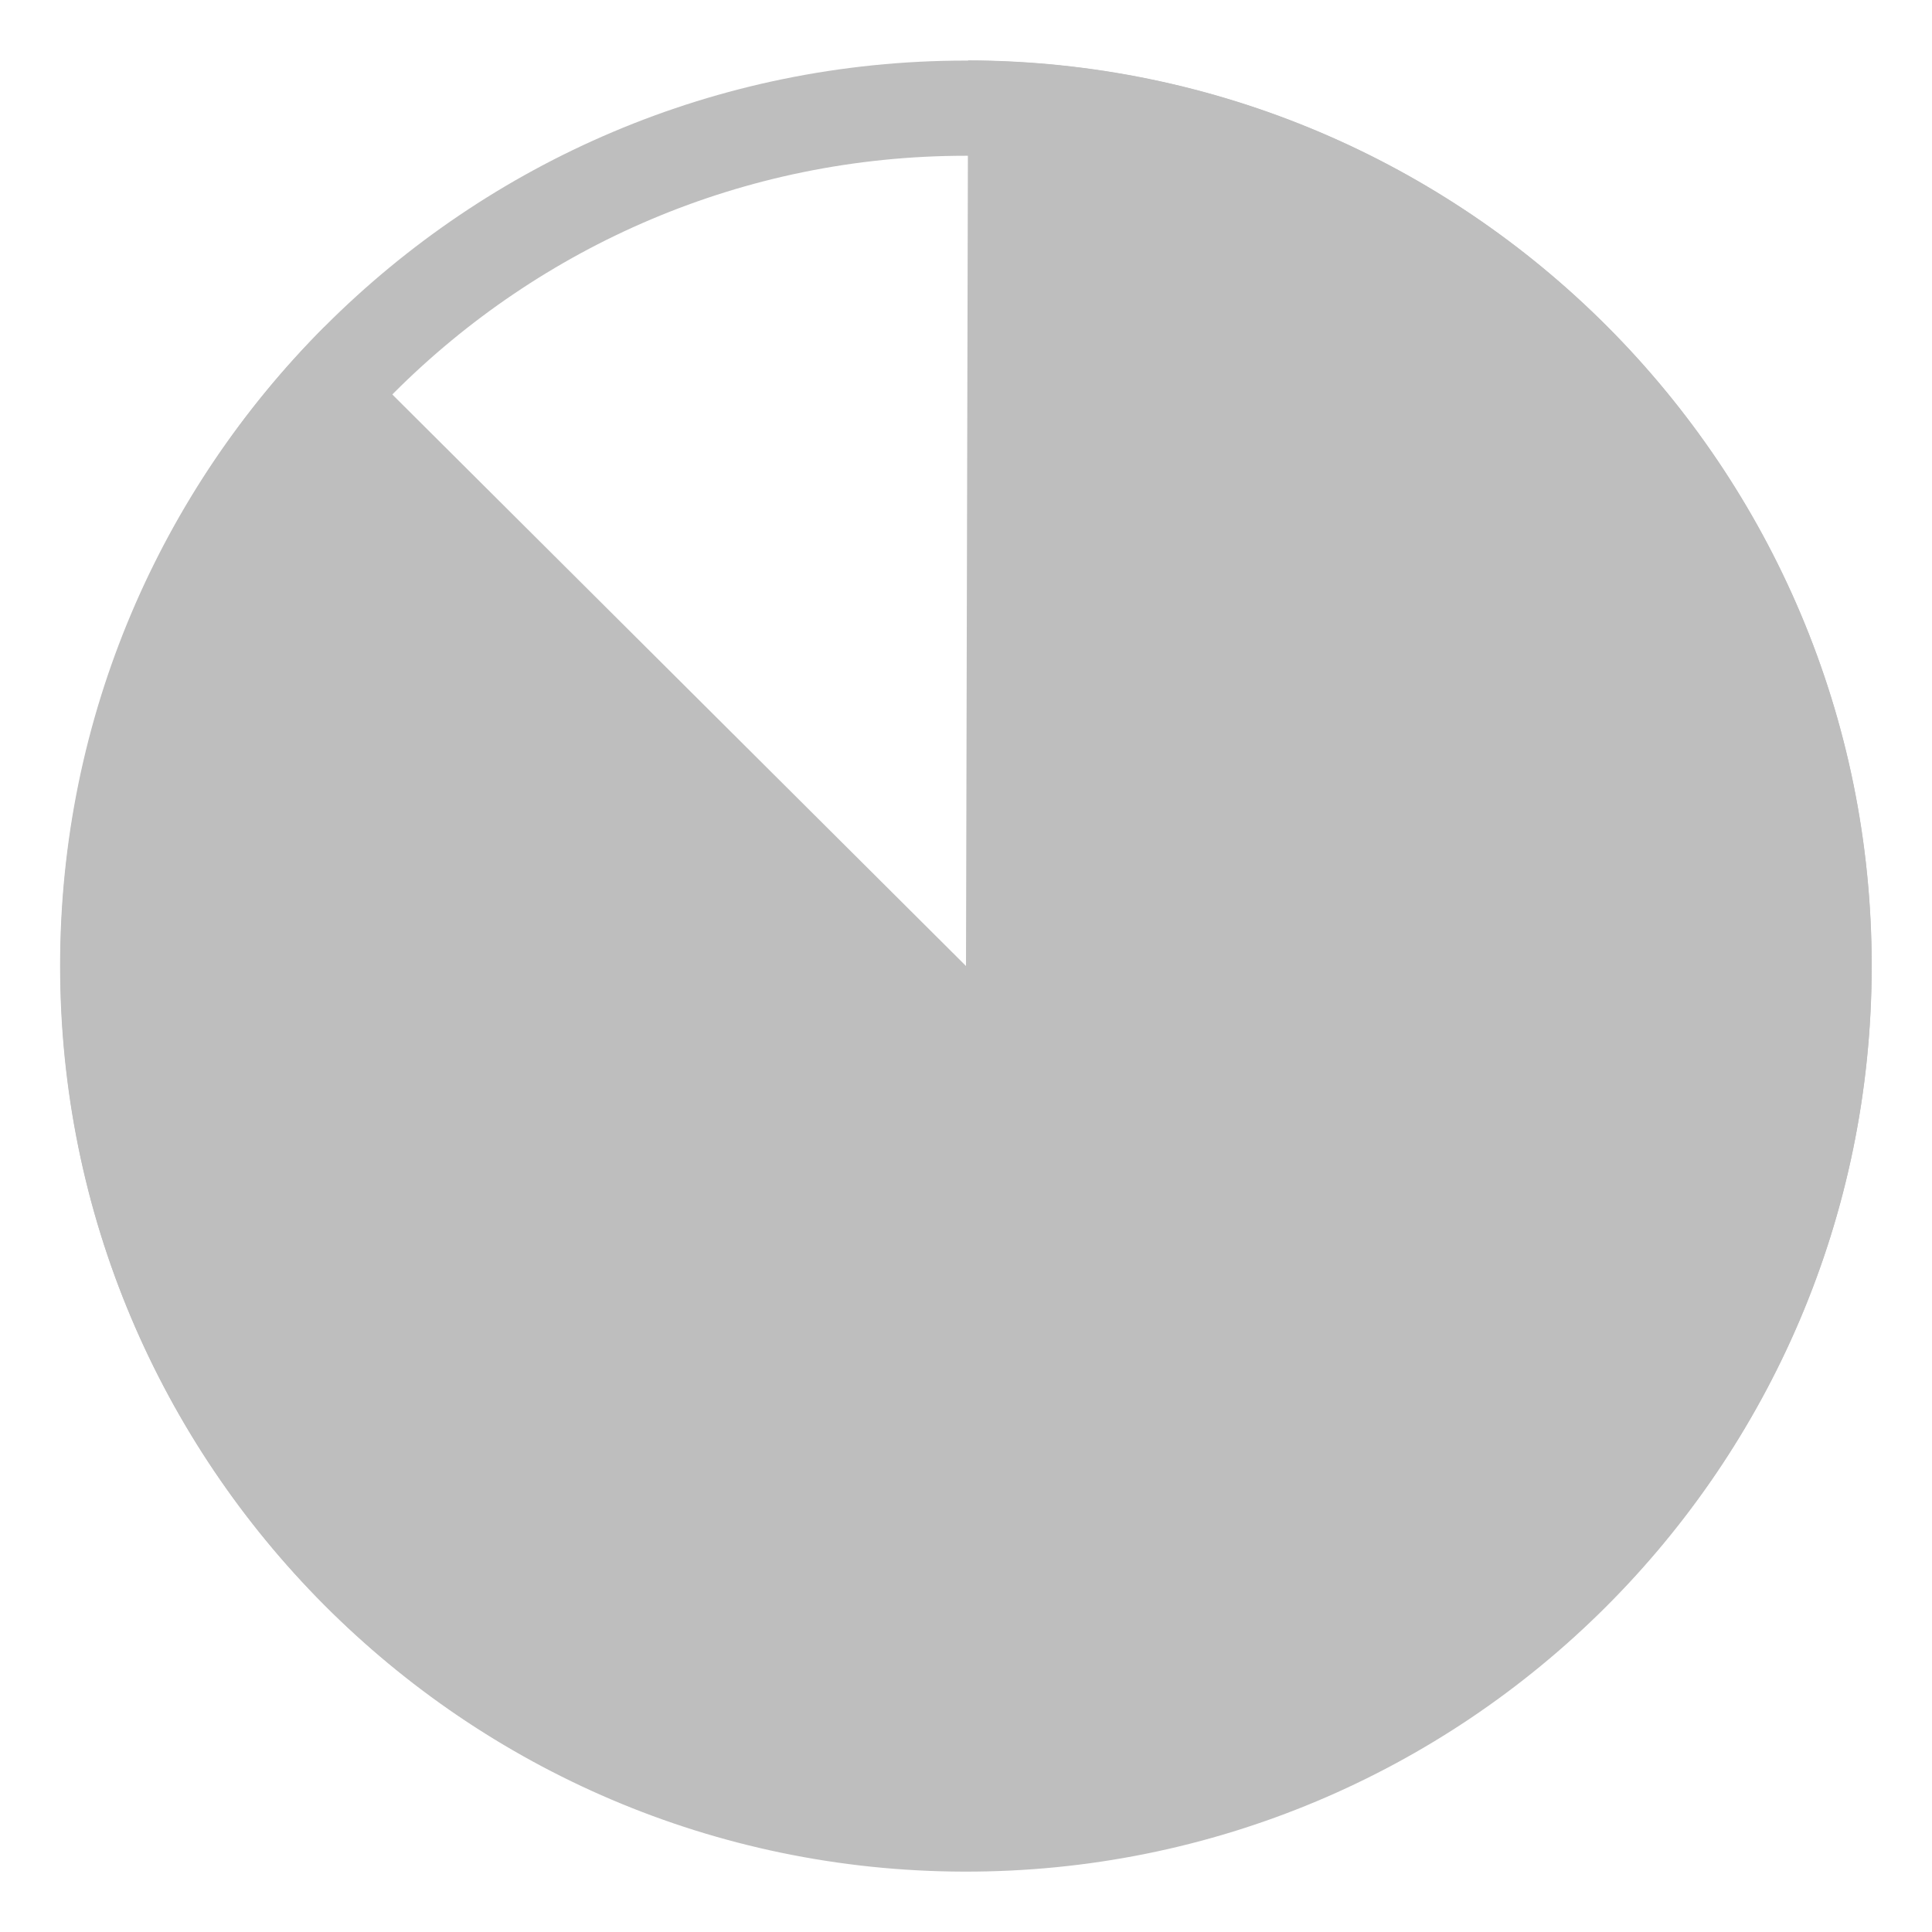
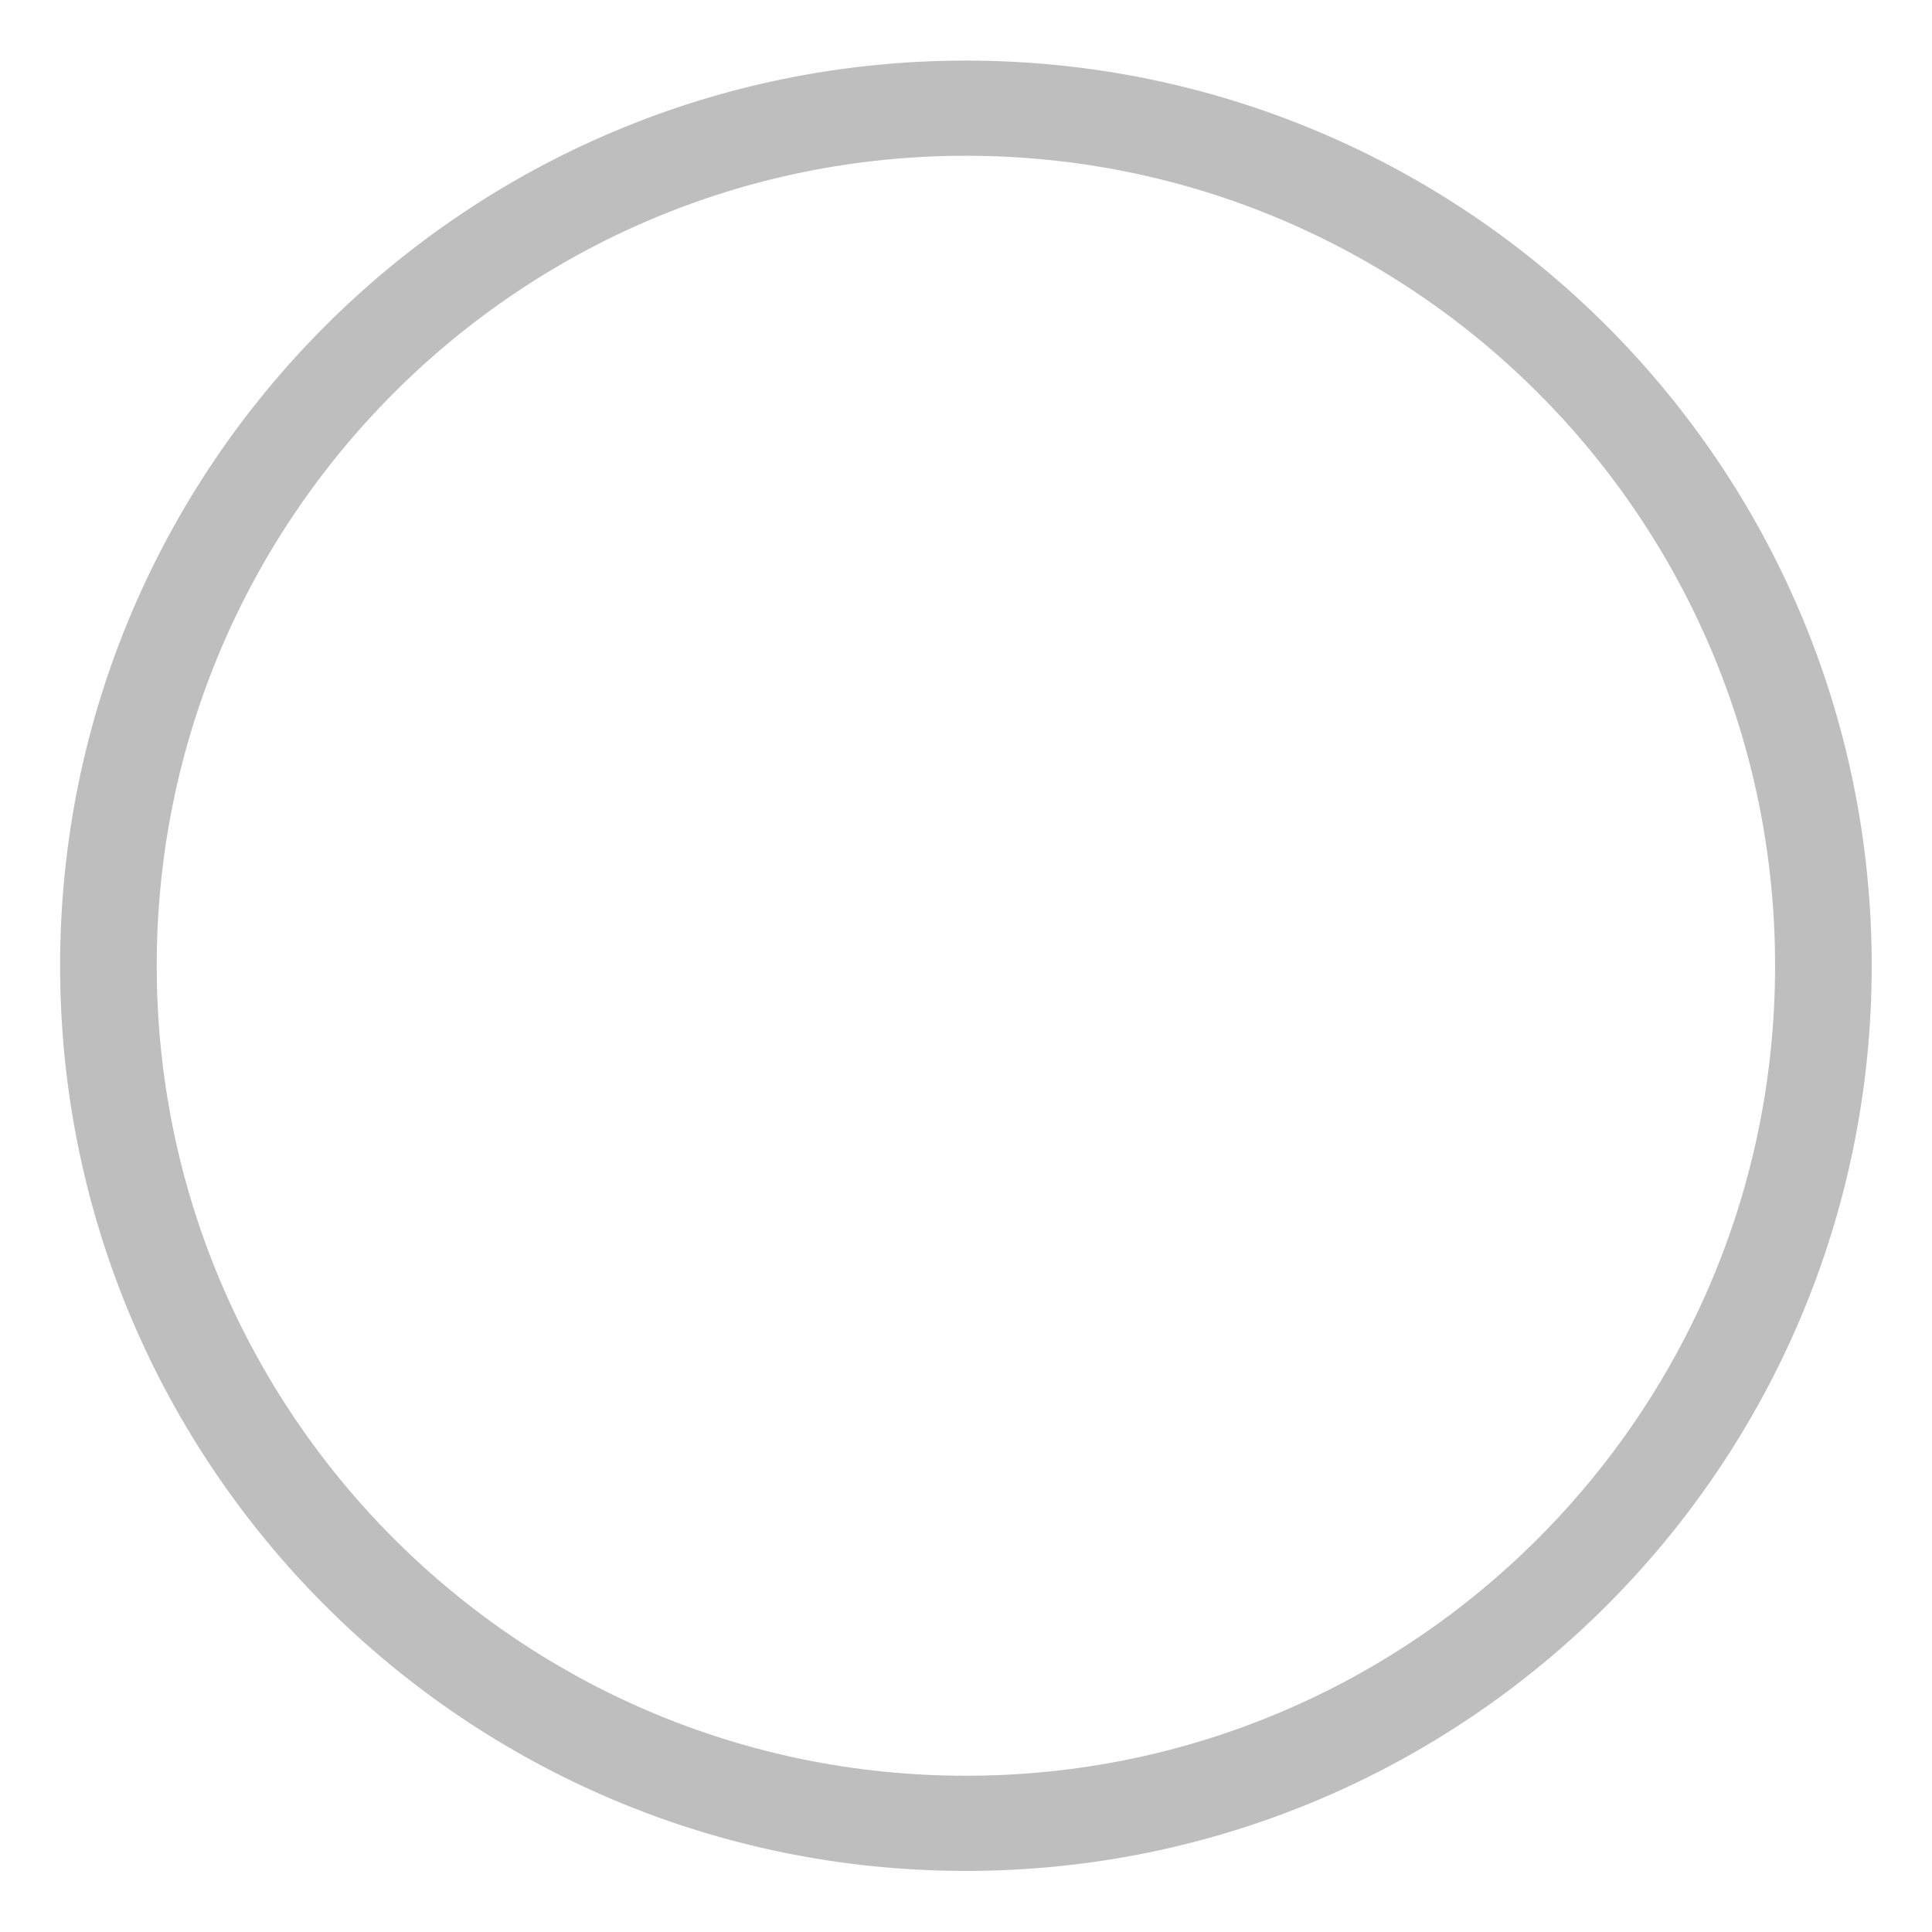
<svg xmlns="http://www.w3.org/2000/svg" xmlns:ns1="http://www.inkscape.org/namespaces/inkscape" xmlns:ns2="http://sodipodi.sourceforge.net/DTD/sodipodi-0.dtd" width="32" height="32" id="svg4420" version="1.1" ns1:version="0.48.4 r9939" ns2:docname="astroweather-cloudcover-8.svg">
  <defs id="defs4422" />
  <ns2:namedview id="base" pagecolor="#555753" bordercolor="#555753" borderopacity="1" ns1:pageopacity="1" ns1:pageshadow="2" ns1:zoom="22.197802" ns1:cx="17.499735" ns1:cy="20.915193" ns1:current-layer="layer1" showgrid="true" ns1:grid-bbox="true" ns1:document-units="px" showborder="false" ns1:snap-global="true" ns1:snap-bbox="true" ns1:window-width="1366" ns1:window-height="702" ns1:window-x="0" ns1:window-y="27" ns1:window-maximized="1" fit-margin-top="1" fit-margin-left="1" fit-margin-right="1" fit-margin-bottom="1">
    <ns1:grid type="xygrid" id="grid5514" empspacing="5" visible="true" enabled="true" snapvisiblegridlinesonly="true" originx="16px" originy="16px" />
  </ns2:namedview>
  <g id="layer1" ns1:label="Layer 1" ns1:groupmode="layer" transform="translate(16,4.1387281e-8)">
    <path ns2:type="arc" style="fill:none;stroke:#bebebe;stroke-width:0.5;stroke-miterlimit:4;stroke-opacity:1;stroke-dasharray:none" id="path4428" ns2:cx="8.1314354" ns2:cy="8.8821783" ns2:rx="4.4373765" ns2:ry="4.5049505" d="m 12.569,8.882 c 0,2.488 -1.987,4.505 -4.437,4.505 -2.451,0 -4.437,-2.017 -4.437,-4.505 0,-2.488 1.987,-4.505 4.437,-4.505 2.451,0 4.437,2.017 4.437,4.505 z" transform="matrix(3.201,0,0,3.153,-26.032,-12.009)" />
-     <path ns2:type="arc" style="fill:#bebebe;fill-opacity:1;stroke:none" id="path5516" ns2:cx="0" ns2:cy="16" ns2:rx="15" ns2:ry="15" d="M 0.035,1 C 8.32,1.02 15.02,7.751 15,16.035 14.98,24.32 8.249,31.02 -0.035,31 -8.32,30.98 -15.02,24.249 -15,15.965 c 0.009,-3.956 1.581,-7.749 4.374,-10.551 L 0,16 z" transform="matrix(1,0,0,1,-3.4544621e-8,5.4666218e-6)" ns2:start="4.7147514" ns2:end="10.208323" />
  </g>
</svg>